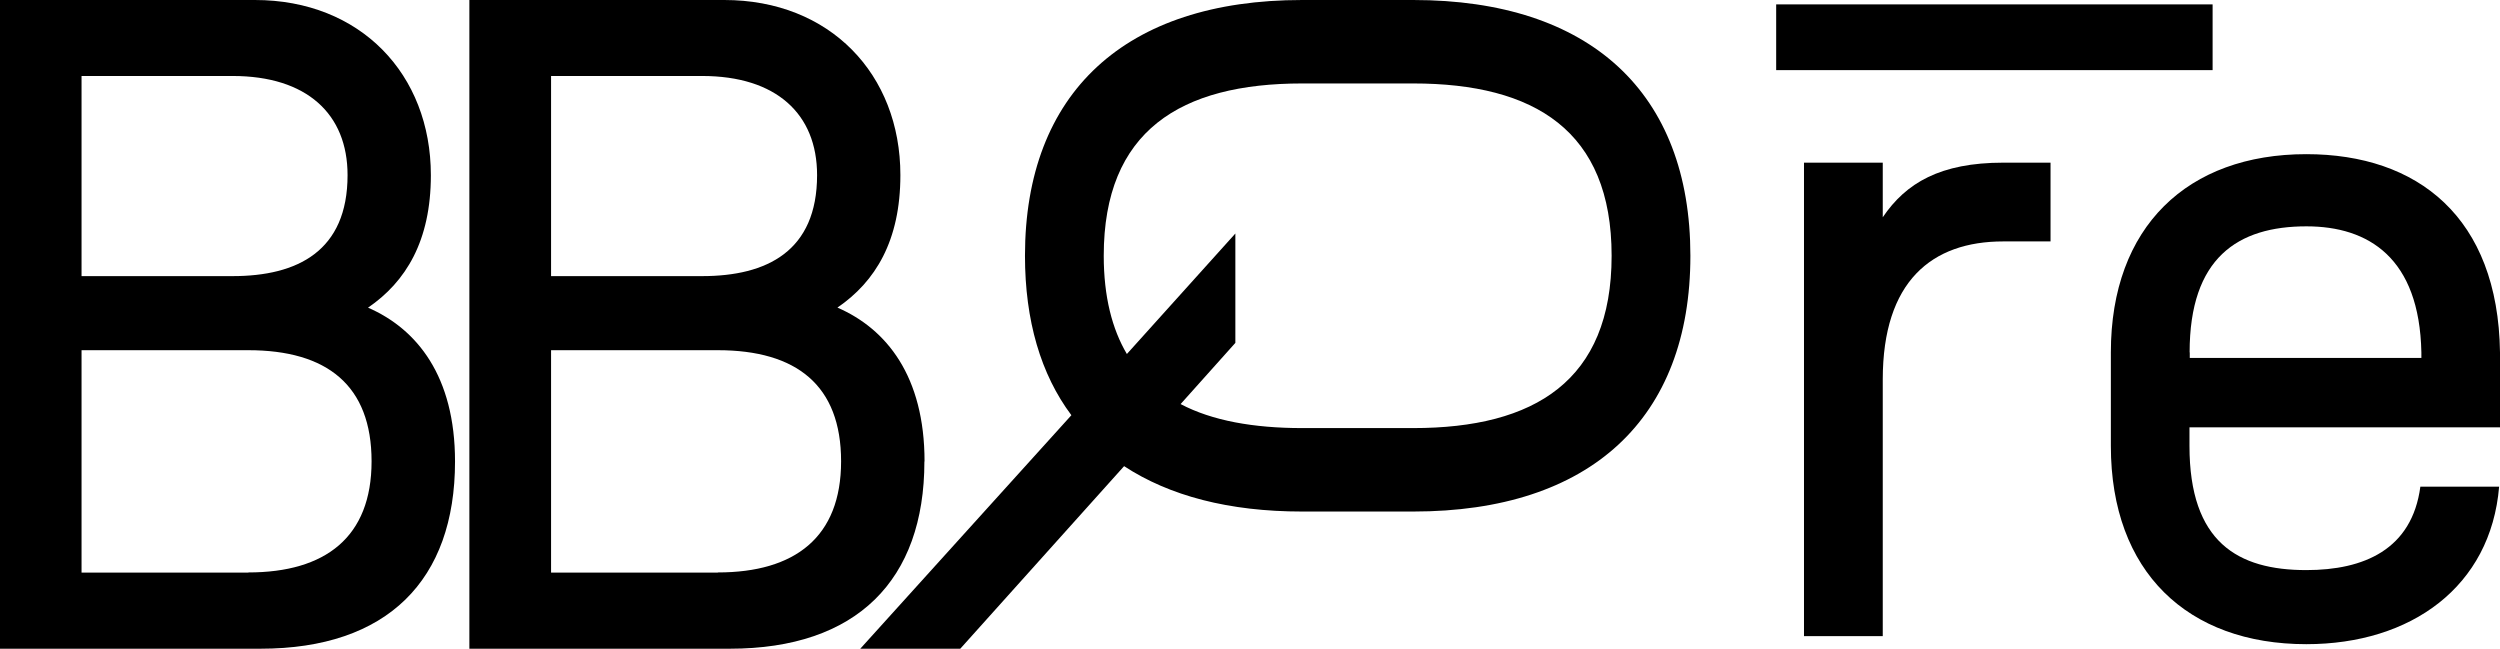
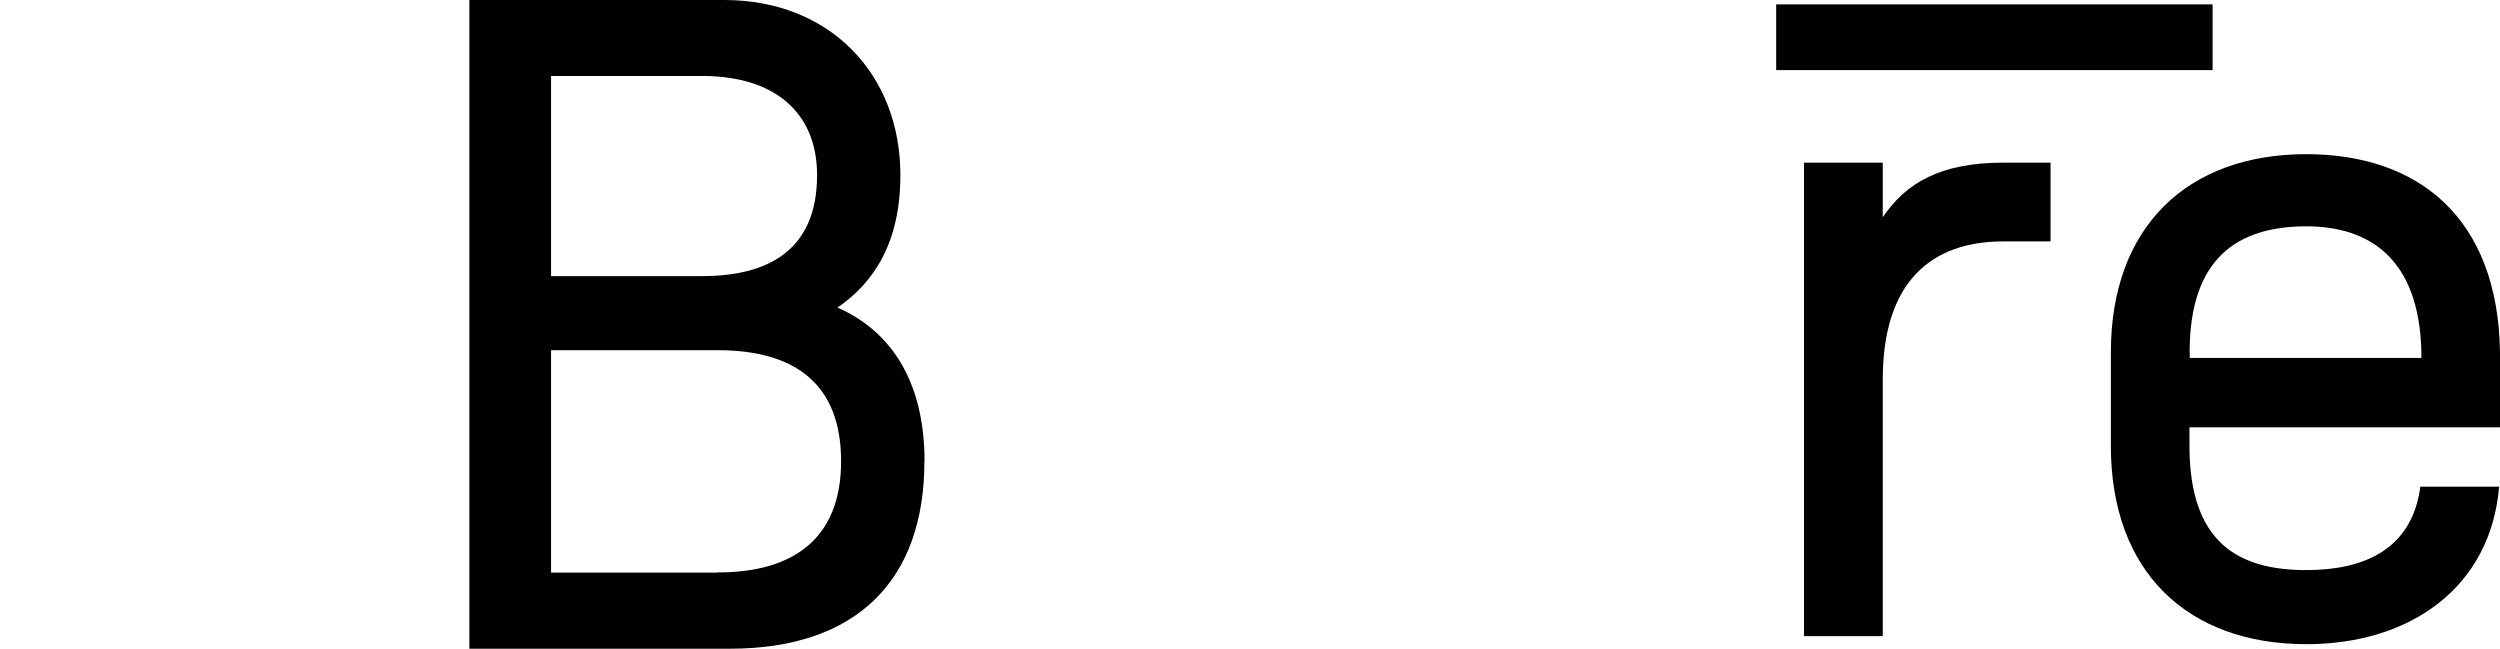
<svg xmlns="http://www.w3.org/2000/svg" viewBox="0 0 170.76 44.31">
  <g id="uuid-ff81d3fe-6e27-4027-bb21-b77bc8e4f98d">
-     <path d="m25.13,21.02c2.59-1.77,4.3-4.56,4.3-9.05C29.43,5.07,24.62,0,17.41,0H0v44.31h17.79c8.67,0,13.29-4.68,13.29-12.79,0-5.82-2.59-9.05-5.95-10.51ZM5.57,5.19h10.32c5.06,0,7.85,2.59,7.85,6.77,0,5.19-3.42,6.9-7.85,6.9H5.57V5.19Zm11.39,33.92H5.57v-15.19h11.39c5.38,0,8.42,2.4,8.42,7.59s-3.16,7.59-8.42,7.59Z" stroke-width="0" />
    <path d="m63.15,31.52c0-5.82-2.59-9.05-5.95-10.51,2.59-1.77,4.3-4.56,4.3-9.05C61.5,5.07,56.69,0,49.47,0h-17.41v44.31h17.79c8.67,0,13.29-4.68,13.29-12.79ZM37.64,5.19h10.32c5.06,0,7.85,2.59,7.85,6.77,0,5.19-3.42,6.9-7.85,6.9h-10.32V5.19Zm11.39,33.92h-11.39v-15.19h11.39c5.38,0,8.42,2.4,8.42,7.59s-3.16,7.59-8.42,7.59Z" stroke-width="0" />
-     <path d="m96.53,0h-7.59c-12.09,0-18.93,6.33-18.93,17.47,0,4.43,1.08,8.1,3.17,10.89l-14.42,15.95h6.83l11.19-12.47c3.1,2.03,7.16,3.1,12.16,3.1h7.59c12.09,0,18.93-6.33,18.93-17.47S108.62,0,96.53,0Zm0,29.24h-7.59c-3.3,0-6.14-.5-8.3-1.64l3.74-4.18v-7.47l-7.41,8.23c-1.01-1.71-1.58-3.92-1.58-6.71,0-8.54,5.25-11.77,13.55-11.77h7.59c8.29,0,13.55,3.23,13.55,11.77s-5.26,11.77-13.55,11.77Z" stroke-width="0" />
    <rect x="121.32" y=".3" width="29.81" height="4.49" stroke-width="0" />
    <path d="m128.6,14.84v-3.73h-5.38v32.34h5.38v-17.53c0-6.71,3.35-9.43,8.23-9.43h3.23v-5.38h-3.23c-4.3,0-6.65,1.39-8.23,3.73Z" stroke-width="0" />
    <path d="m170.76,29.2v-5.13c-.13-9.24-5.63-13.54-13.23-13.54-8.1,0-13.35,4.94-13.35,13.54v6.39c0,8.61,5.25,13.54,13.35,13.54,7.15,0,12.6-3.92,13.17-10.76h-5.38c-.57,4.3-3.86,5.7-7.79,5.7-4.68,0-7.98-1.9-7.98-8.48v-1.27h21.2Zm-21.2-5.13c0-6.46,3.29-8.61,7.98-8.61,4.24,0,7.72,2.15,7.85,8.61v.38h-15.82v-.38Z" stroke-width="0" />
  </g>
</svg>